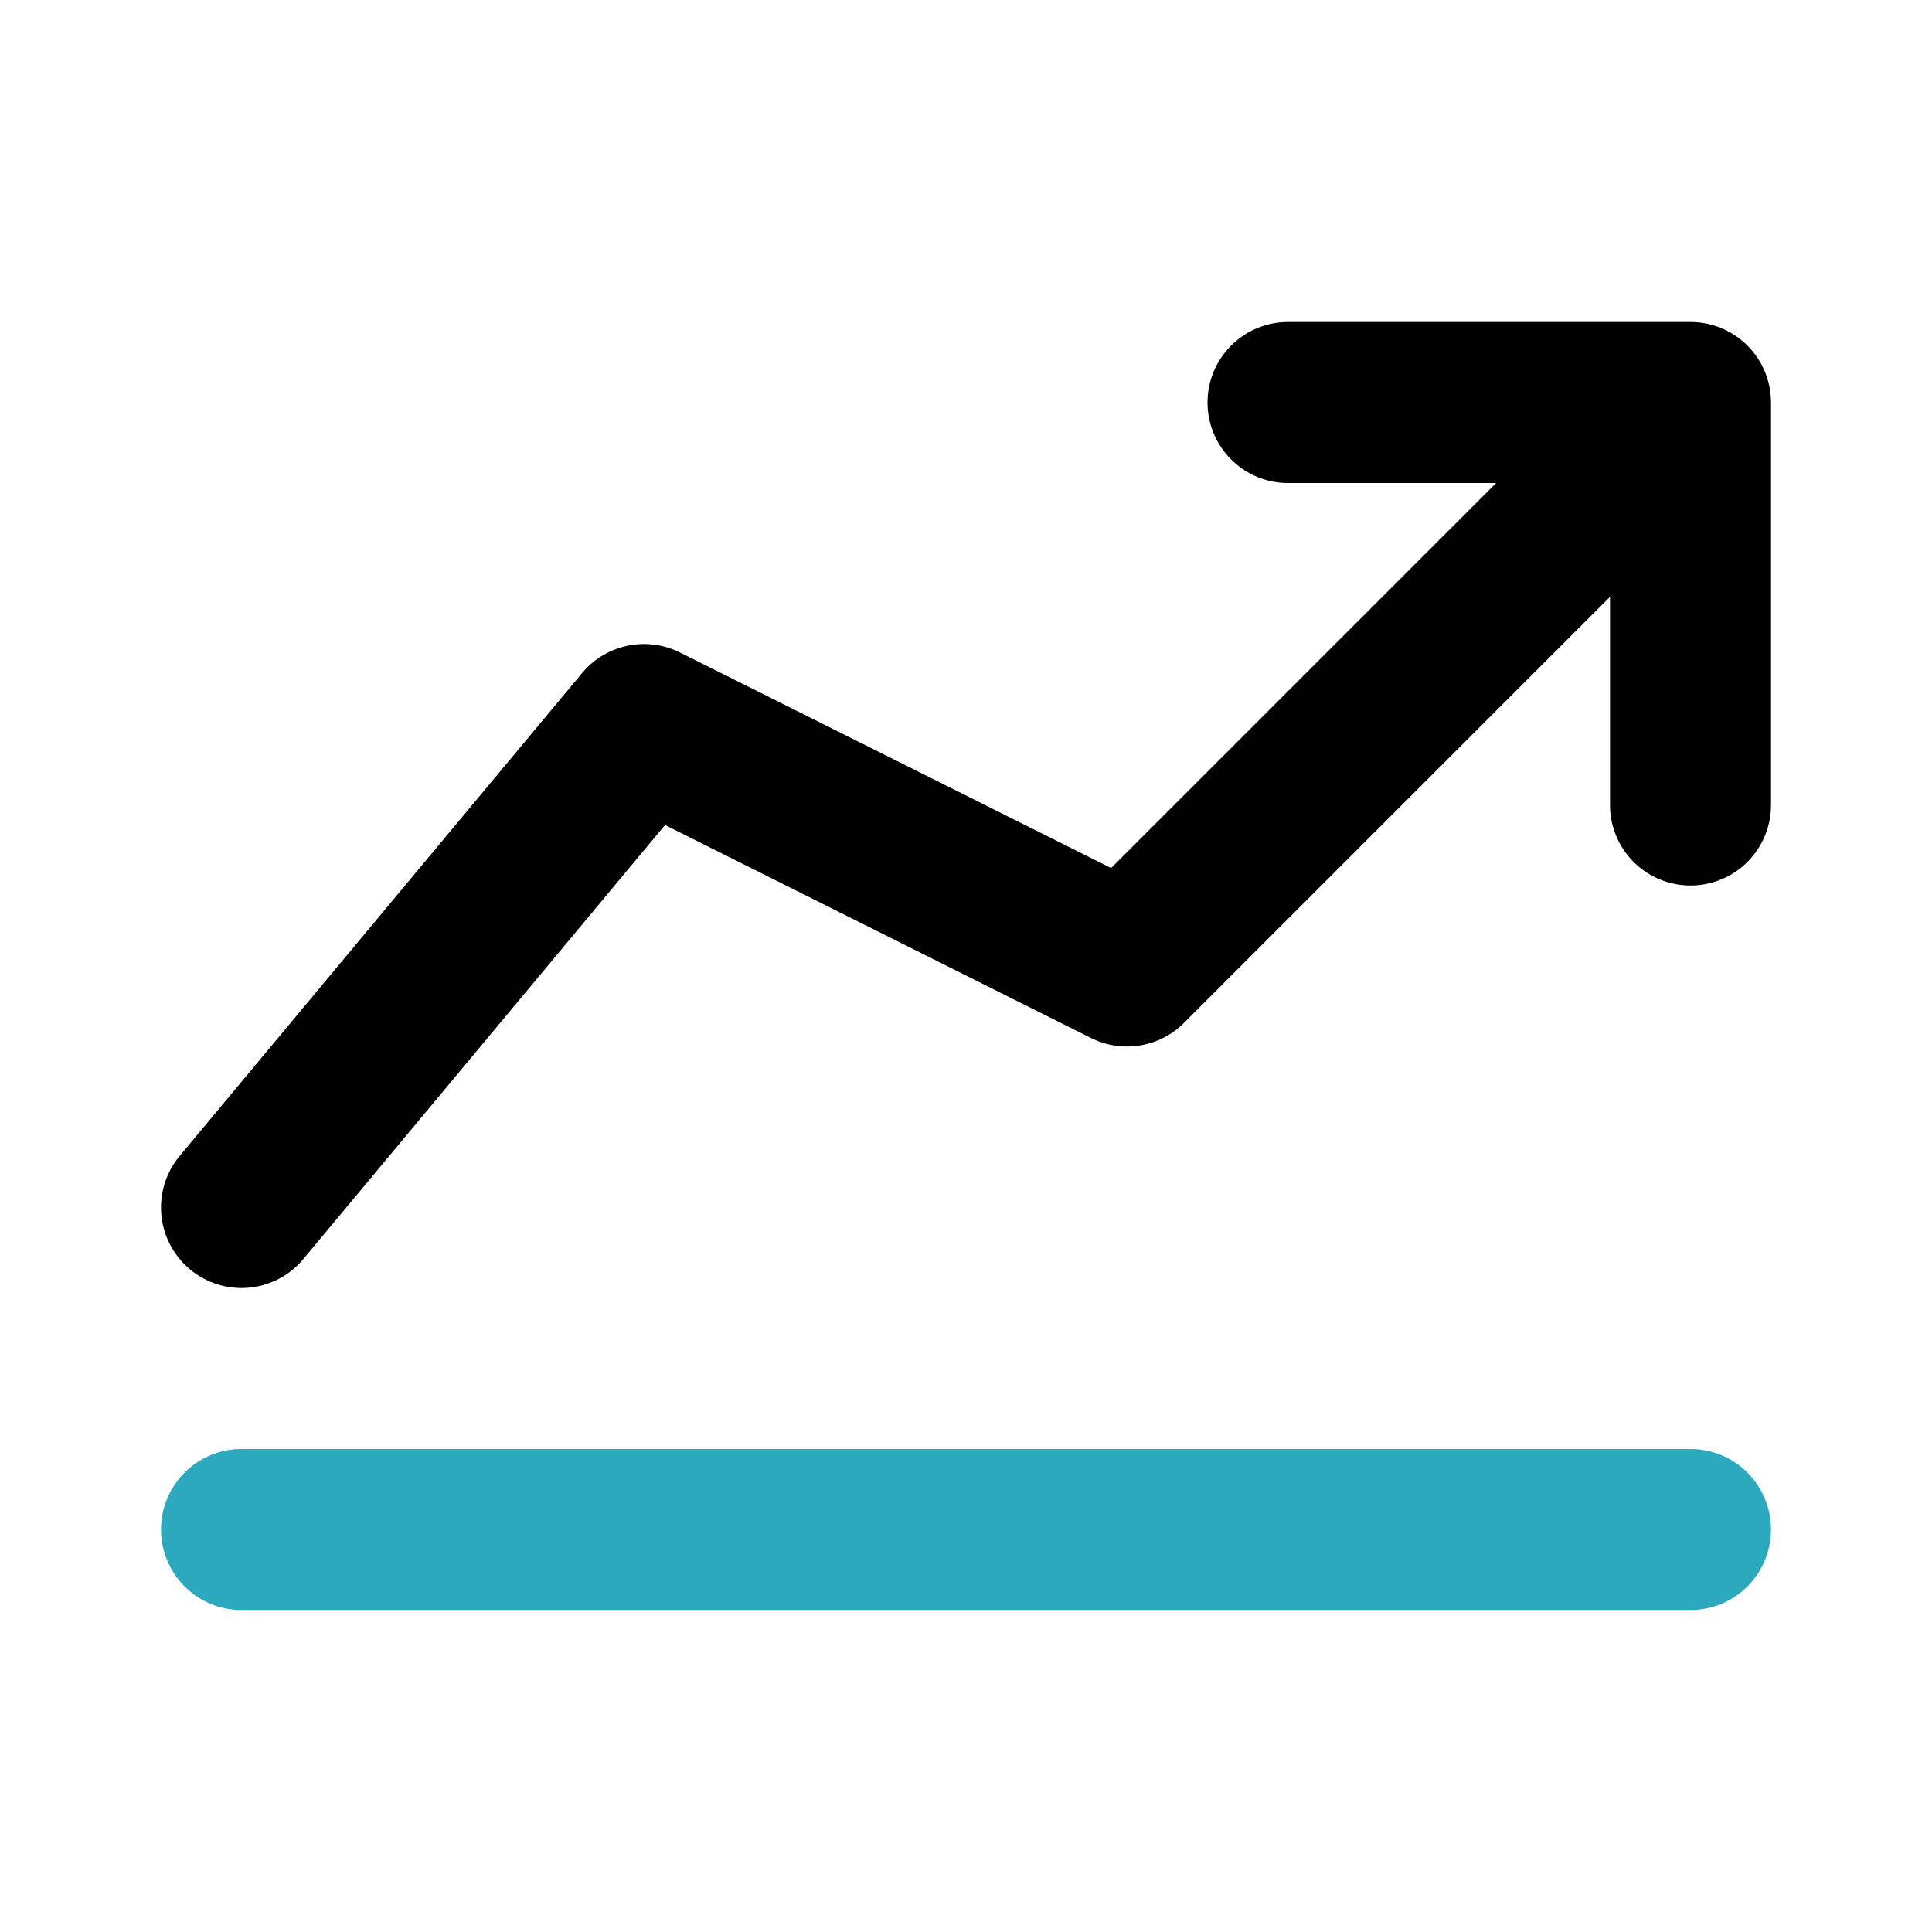
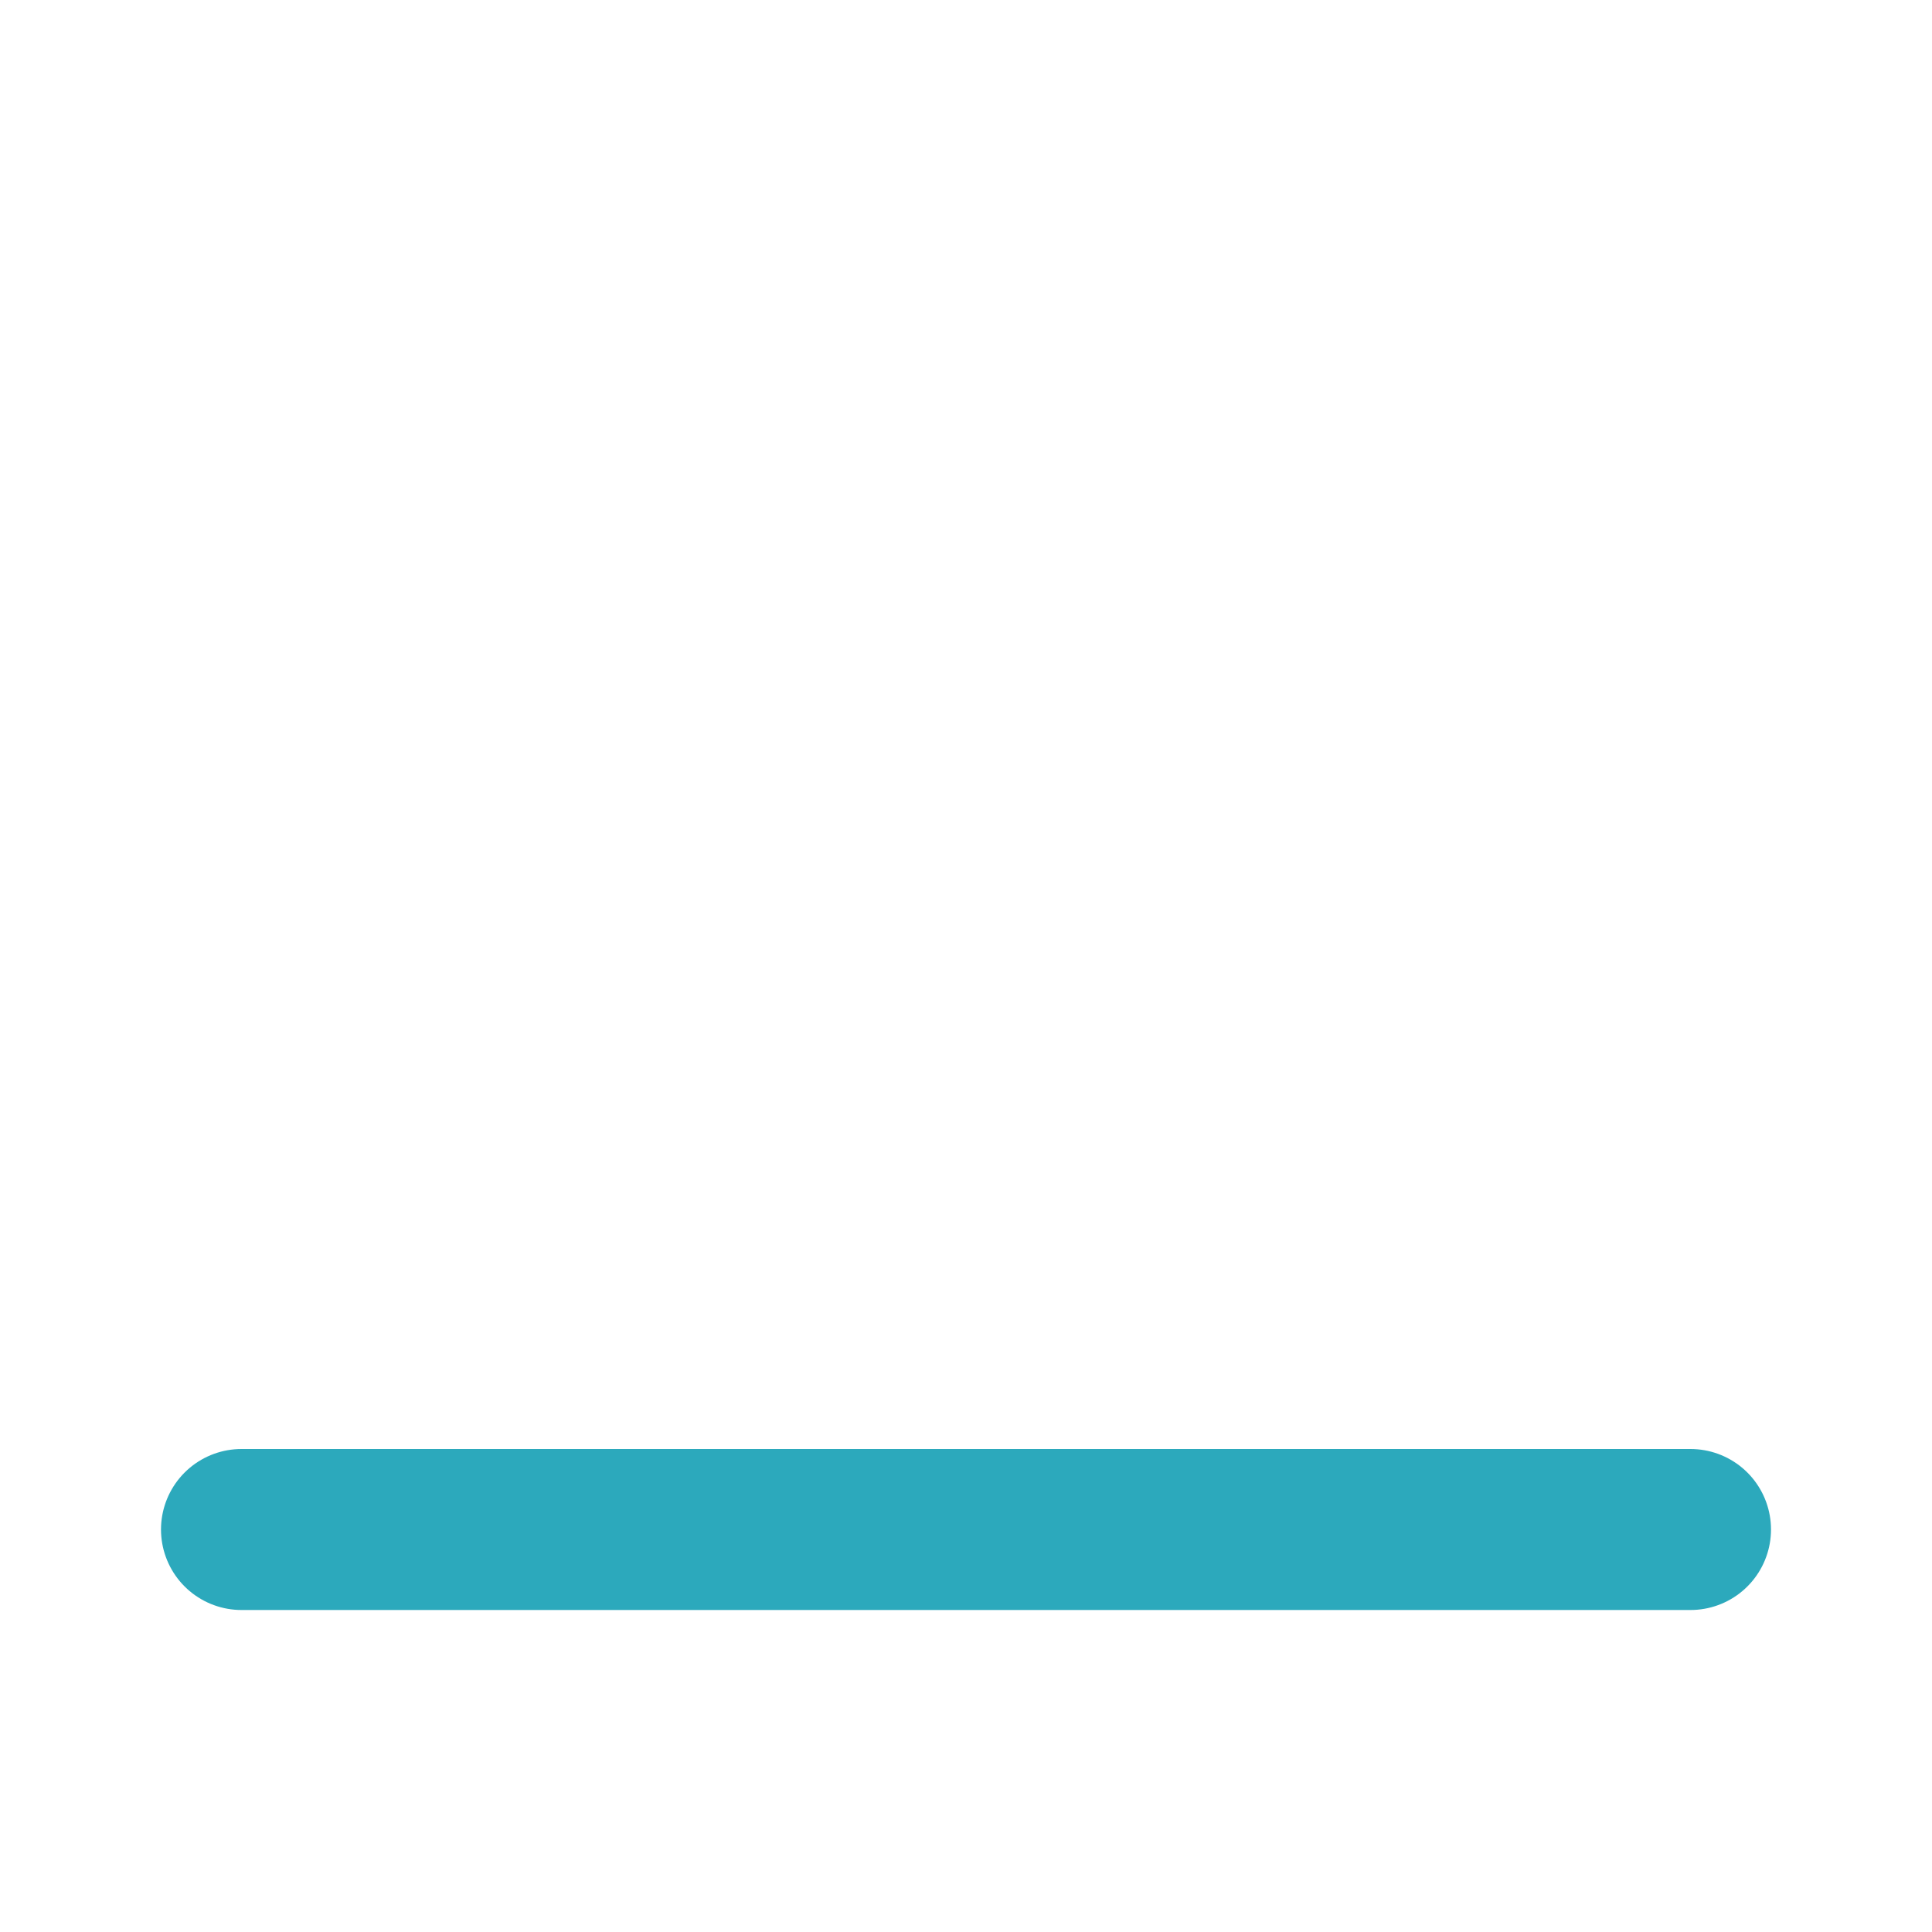
<svg xmlns="http://www.w3.org/2000/svg" fill="#000000" width="800px" height="800px" viewBox="0 0 24 24" id="statistic-grow" class="icon multi-color">
  <title style="stroke-width: 2;">statistic grow</title>
-   <path id="primary-stroke" d="M21,5l-7,7L8,9,3,15m18-5V5H16" style="fill: none; stroke: rgb(0, 0, 0); stroke-linecap: round; stroke-linejoin: round; stroke-width: 2;" />
  <line id="secondary-stroke" x1="3" y1="19" x2="21" y2="19" style="fill: none; stroke: rgb(44, 169, 188); stroke-linecap: round; stroke-linejoin: round; stroke-width: 2;" />
</svg>